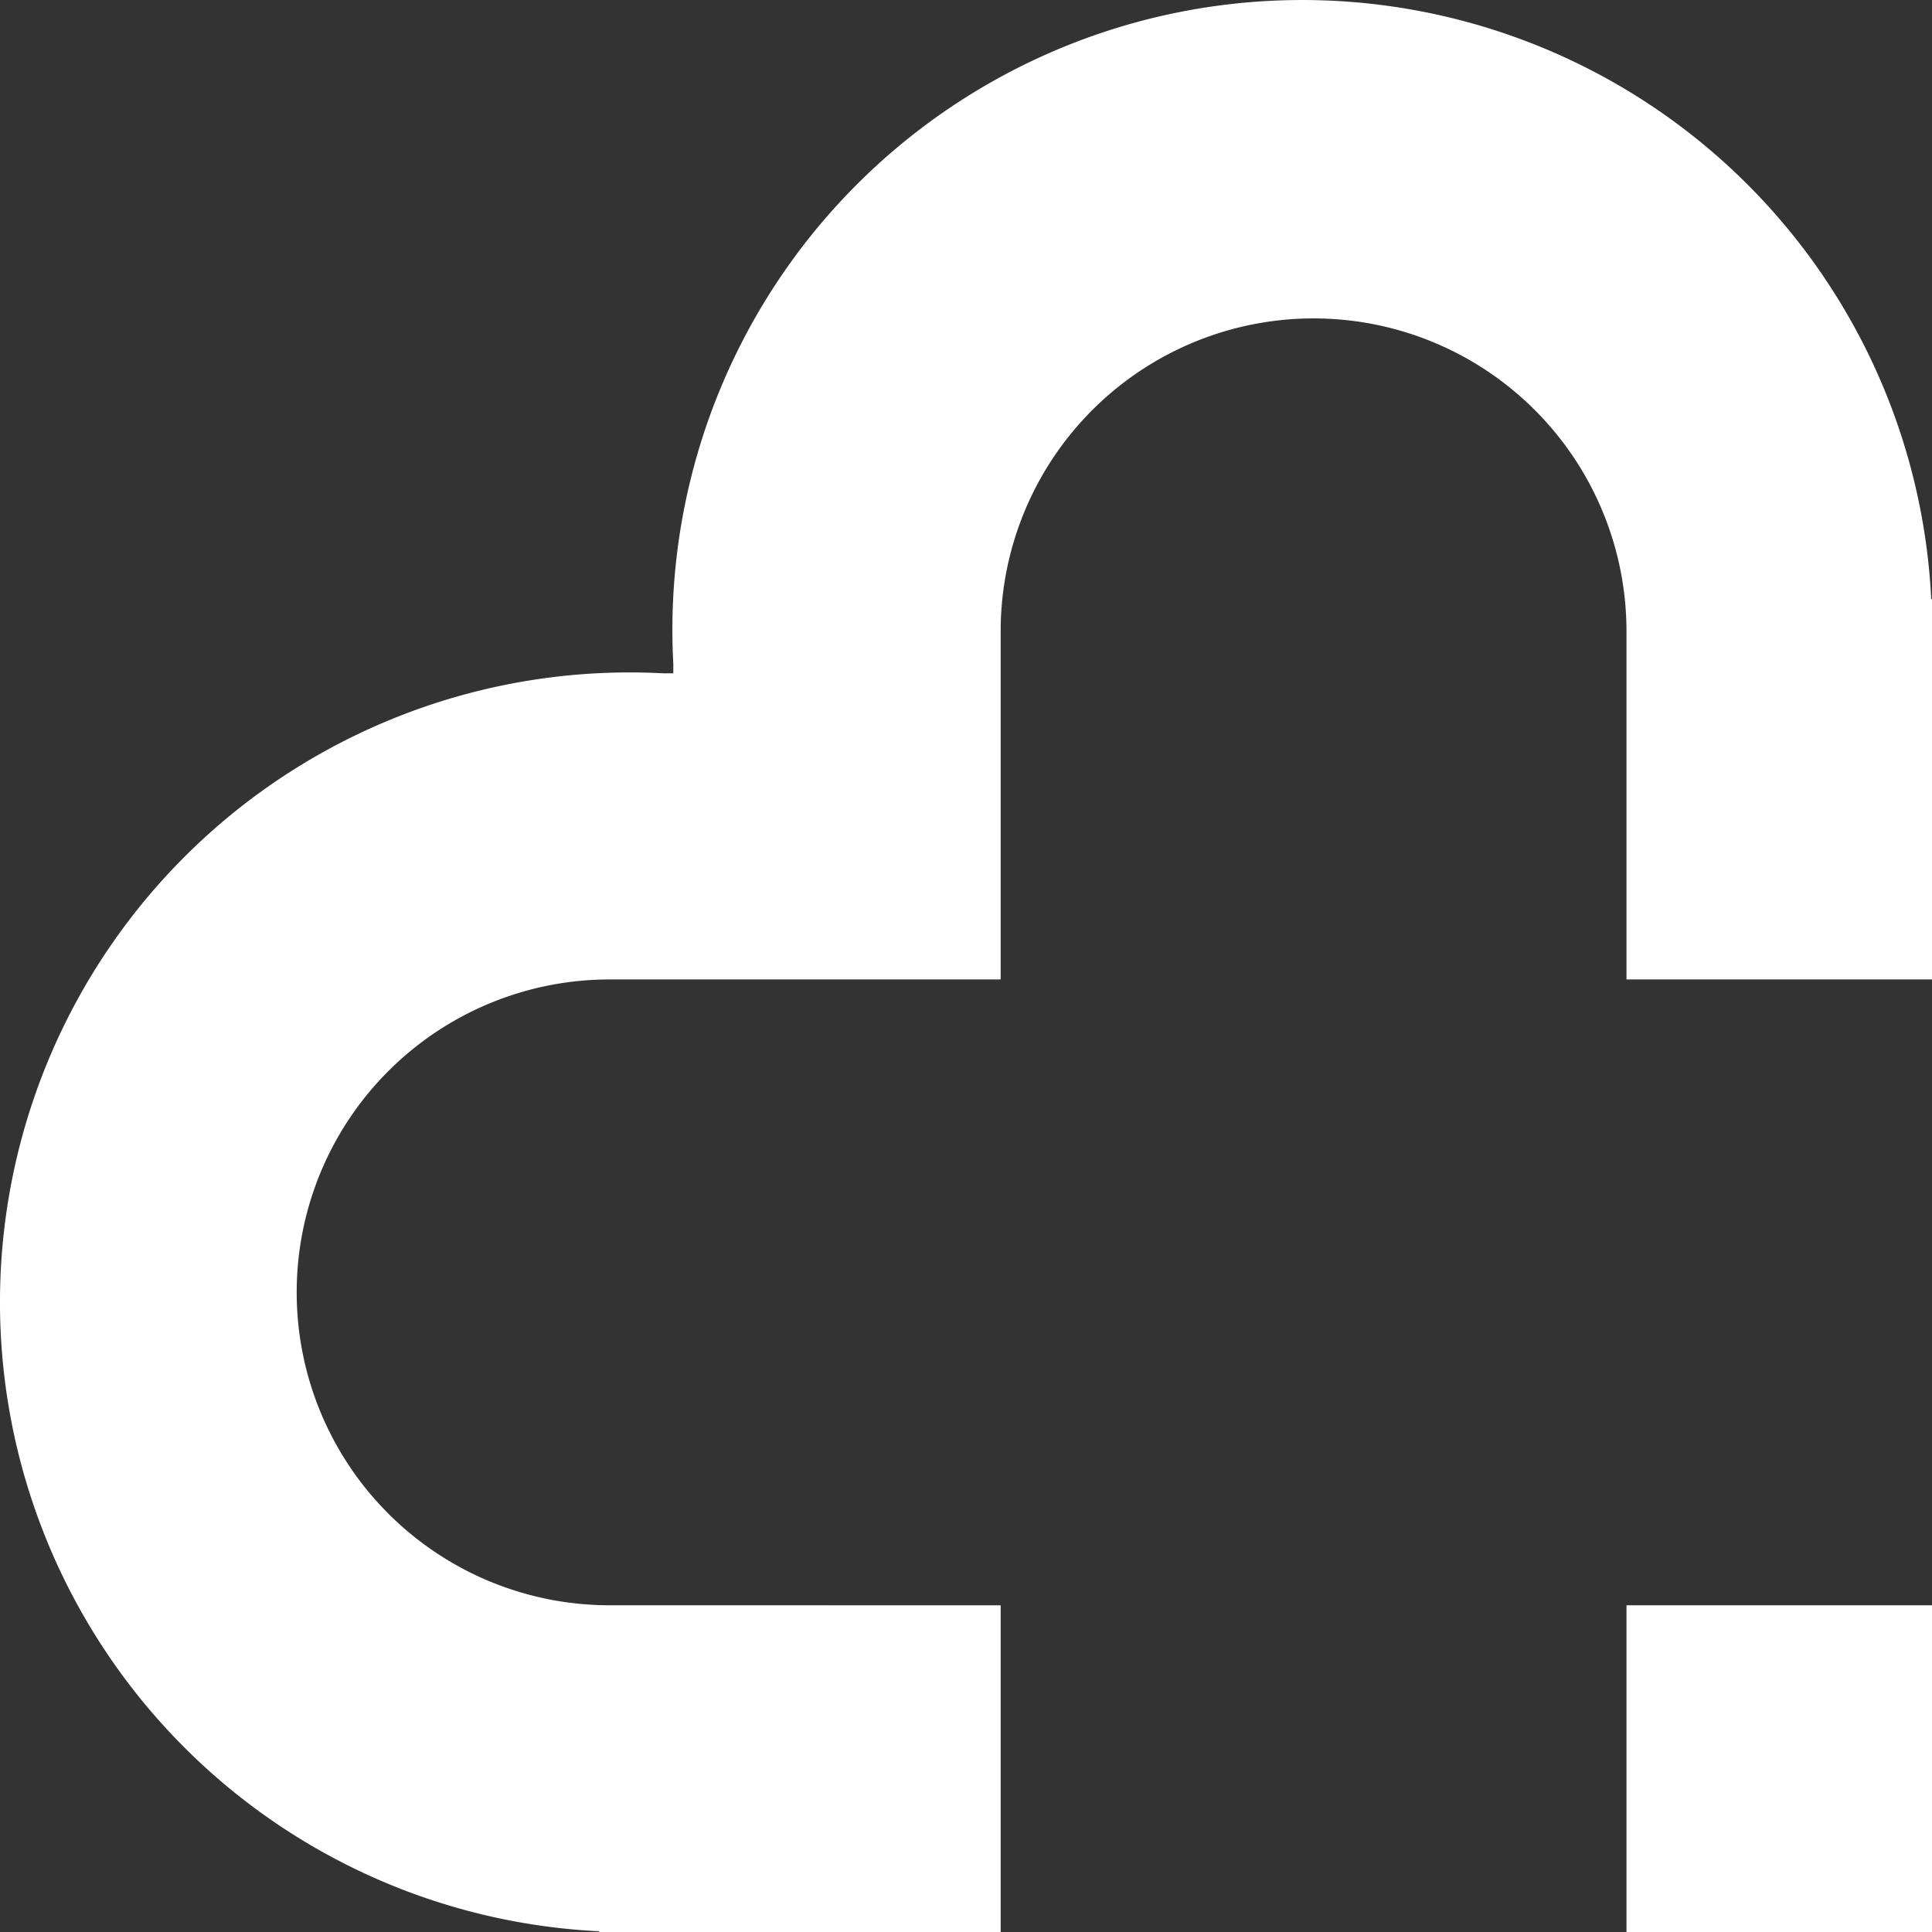
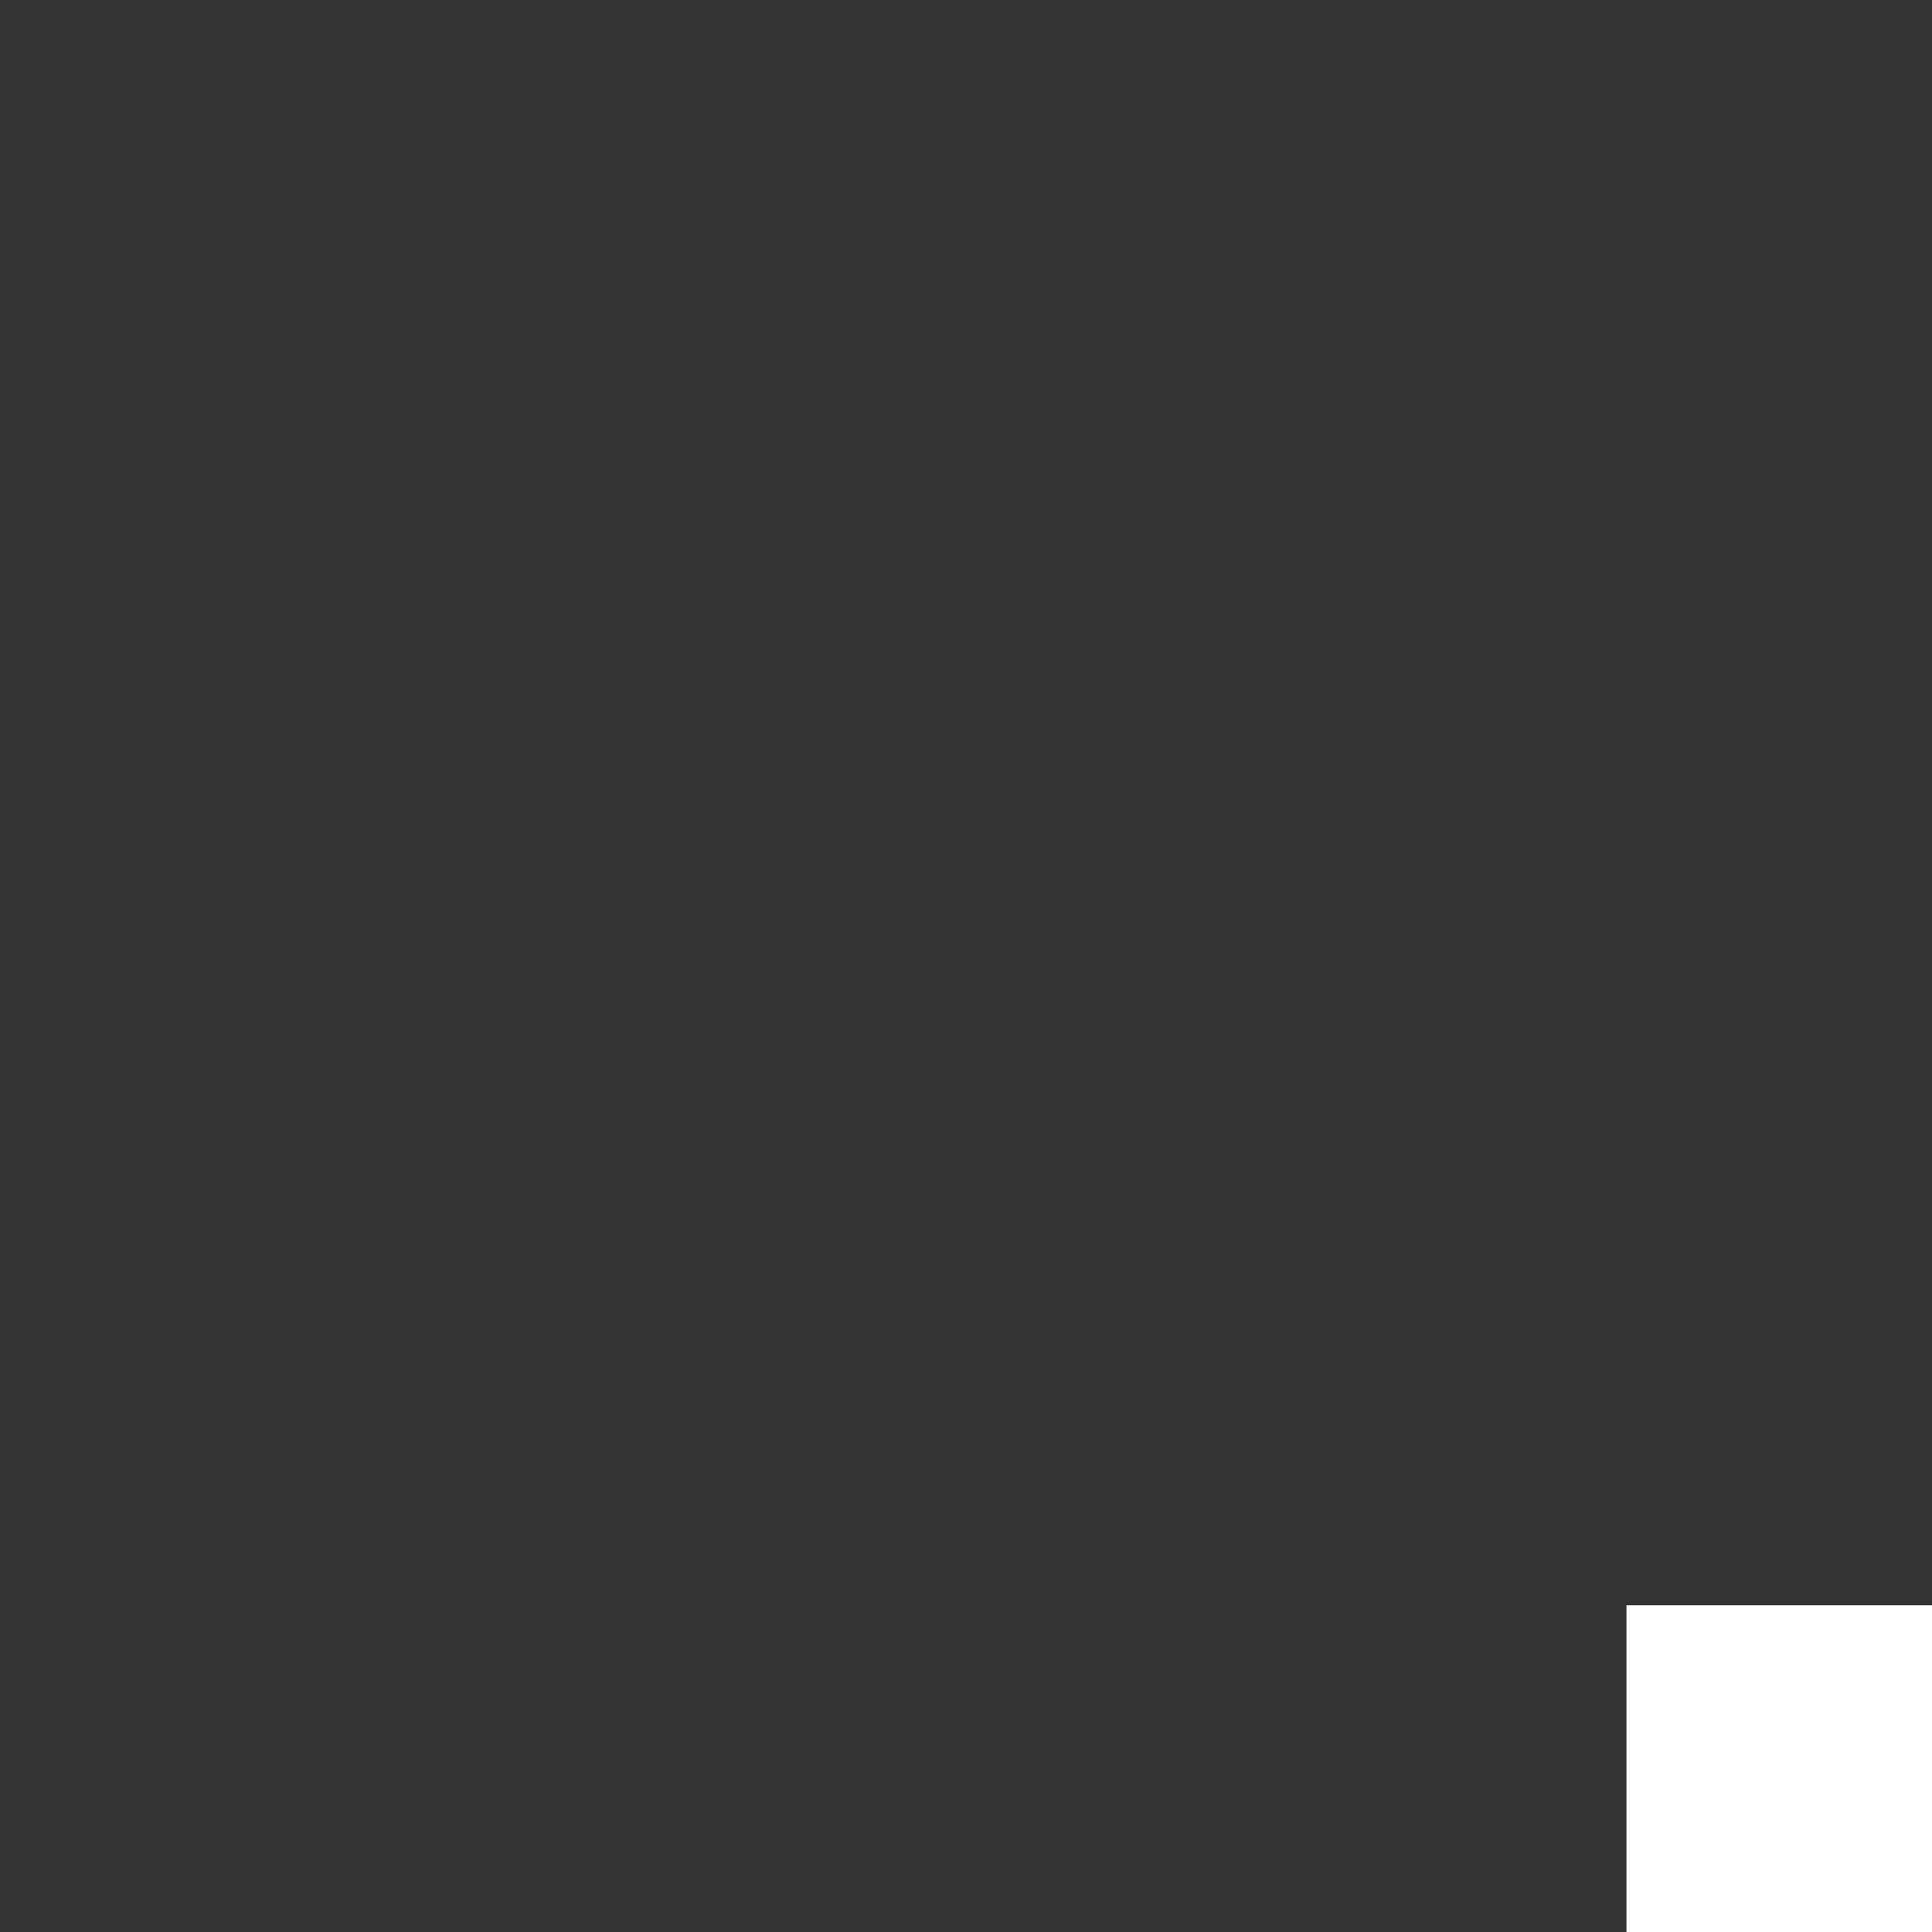
<svg xmlns="http://www.w3.org/2000/svg" width="170.686" height="170.686" viewBox="0 0 170.686 170.686">
  <rect x="0" y="0" width="170.686" height="170.686" fill="#333333" stroke="none" />
  <defs>
    <style>
      .cls-1 {
        fill: #fff;
      }
    </style>
  </defs>
  <g id="Group_139" data-name="Group 139" transform="translate(-3037.135 -2692.242)">
    <g id="Group_138" data-name="Group 138">
      <rect id="Rectangle_181" data-name="Rectangle 181" class="cls-1" width="26.992" height="28.866" transform="translate(3180.829 2834.063)" />
-       <path id="Path_57" data-name="Path 57" class="cls-1" d="M3090.991,2834.062a27.644,27.644,0,1,1,0-55.288h34.549v-30.923a27.645,27.645,0,0,1,55.289,0v30.923h26.992v-33.6h-.069a55.64,55.64,0,0,0-111.214,2.713c0,1,.029,1.99.081,2.976v.866h-.866c-.986-.052-1.978-.081-2.976-.081a55.64,55.64,0,0,0-2.713,111.214v.069h35.476v-28.866Z" />
    </g>
  </g>
</svg>